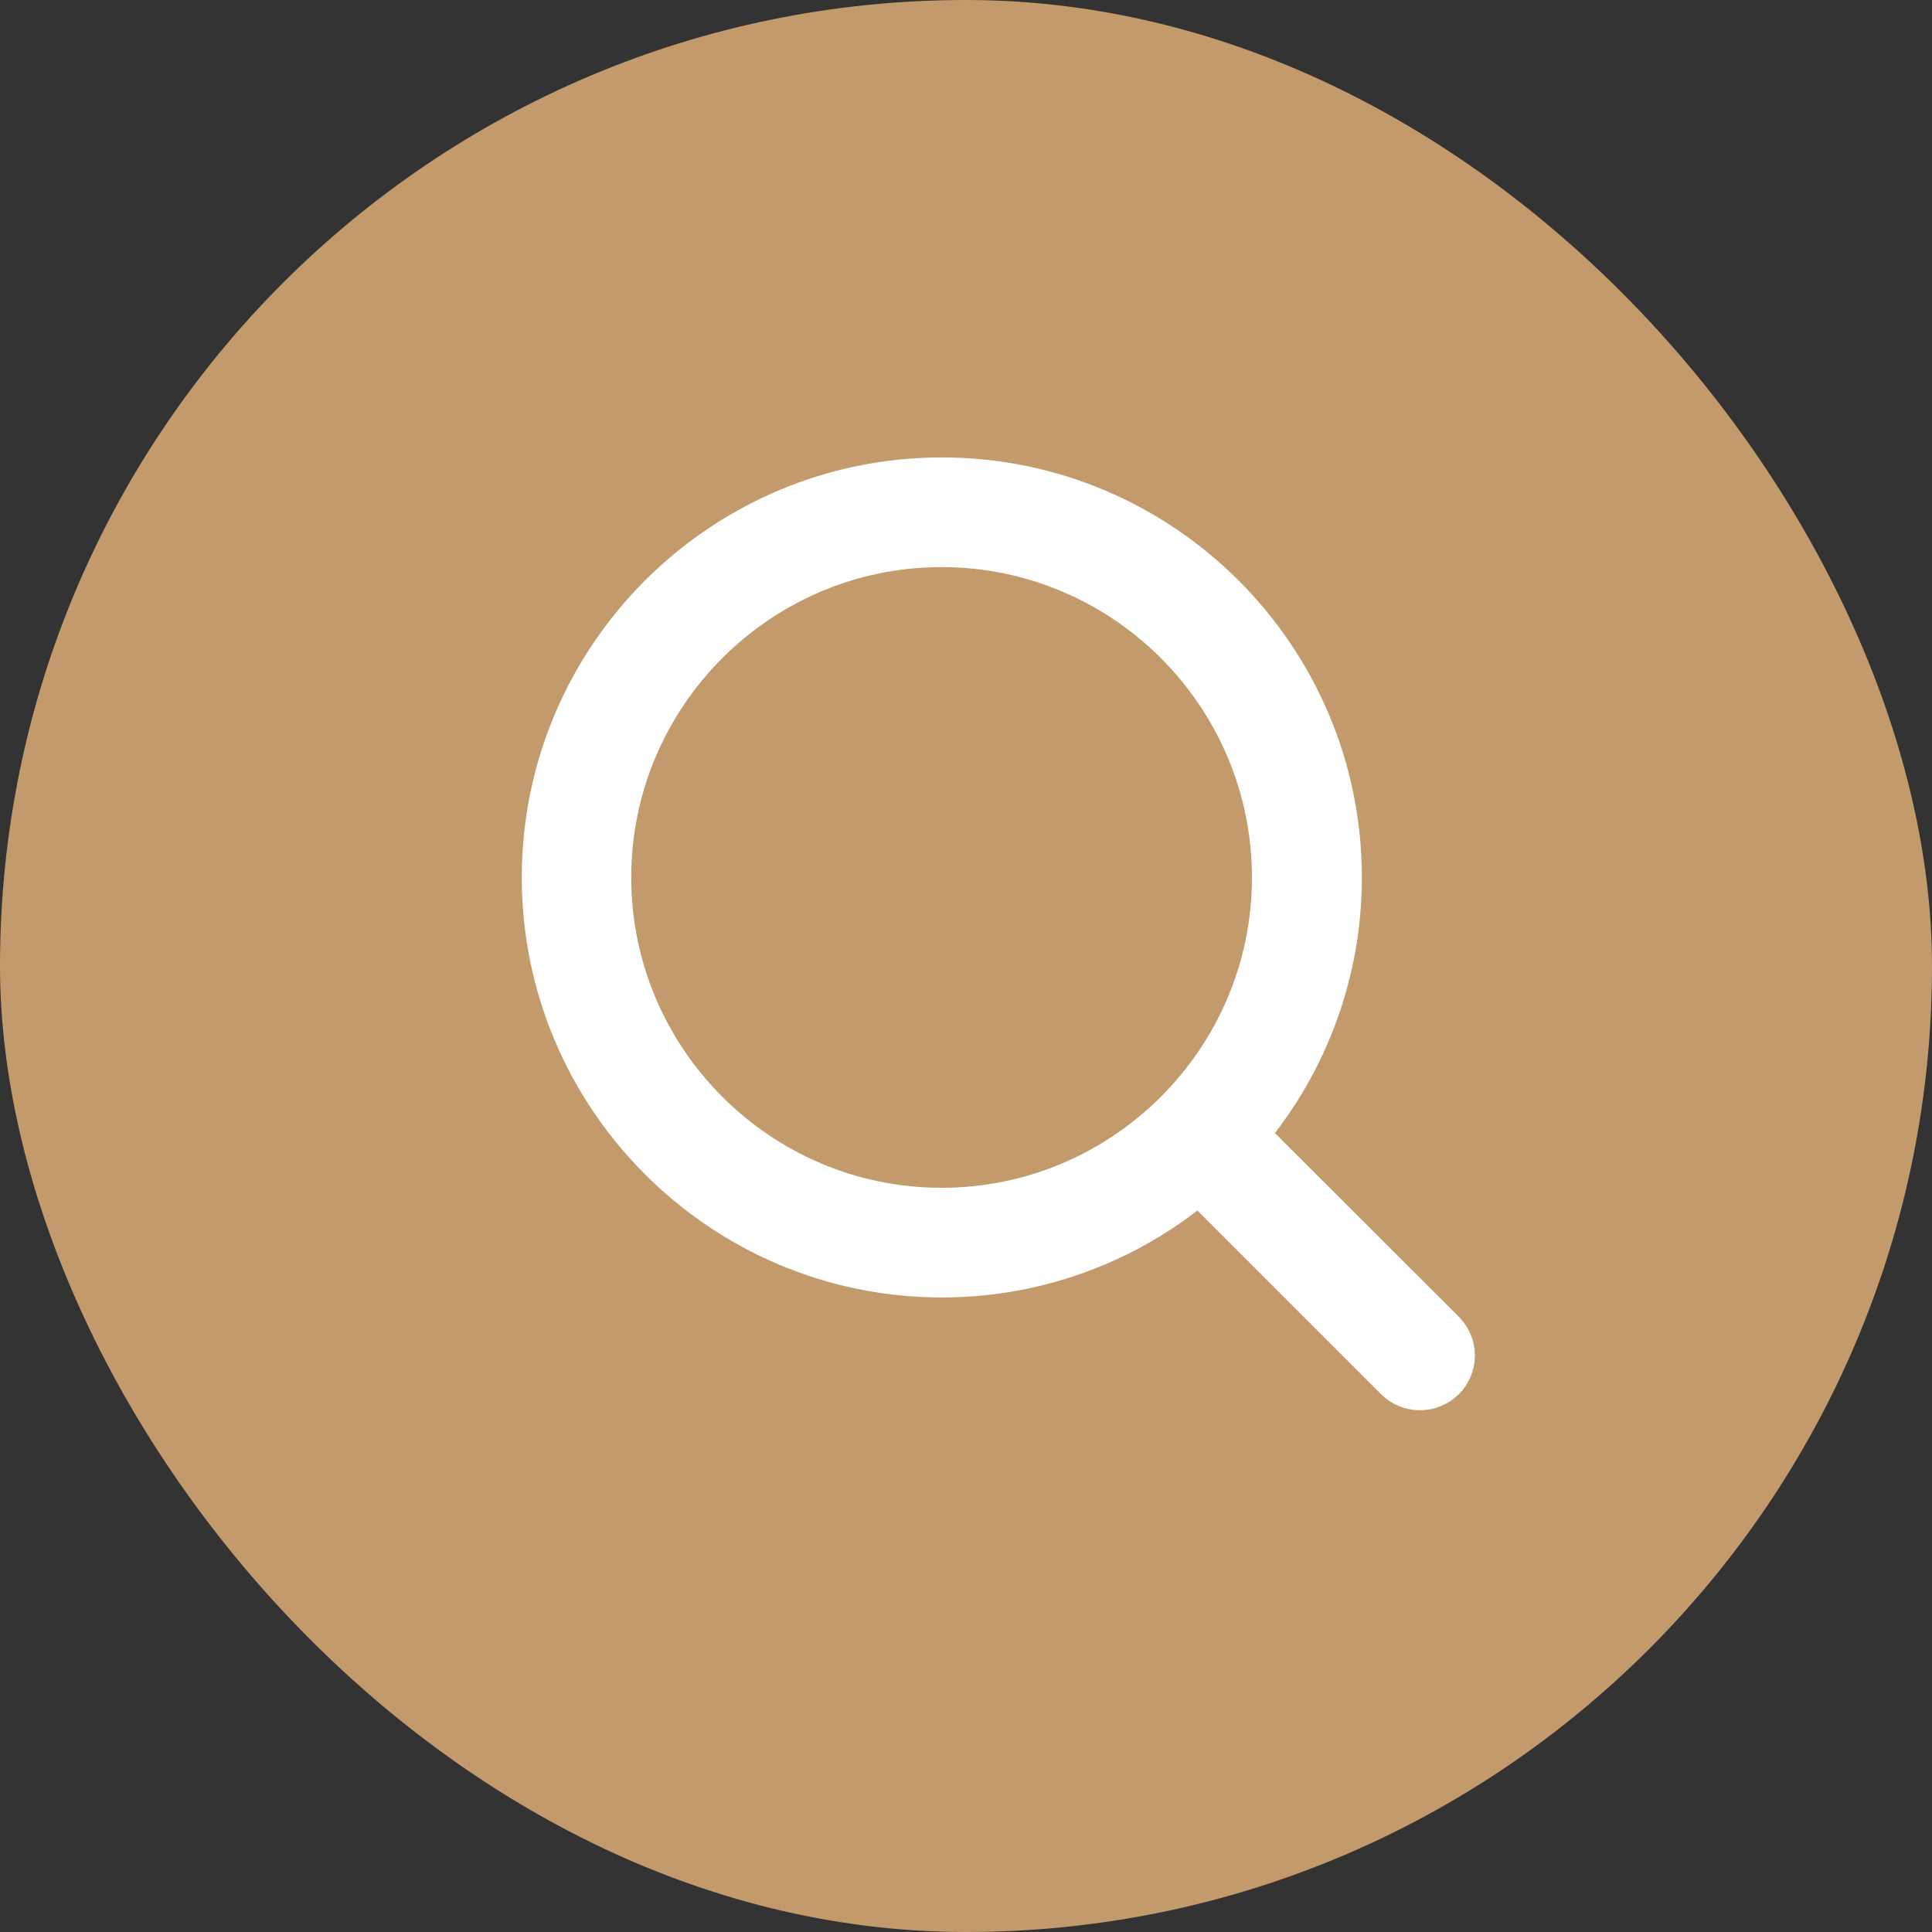
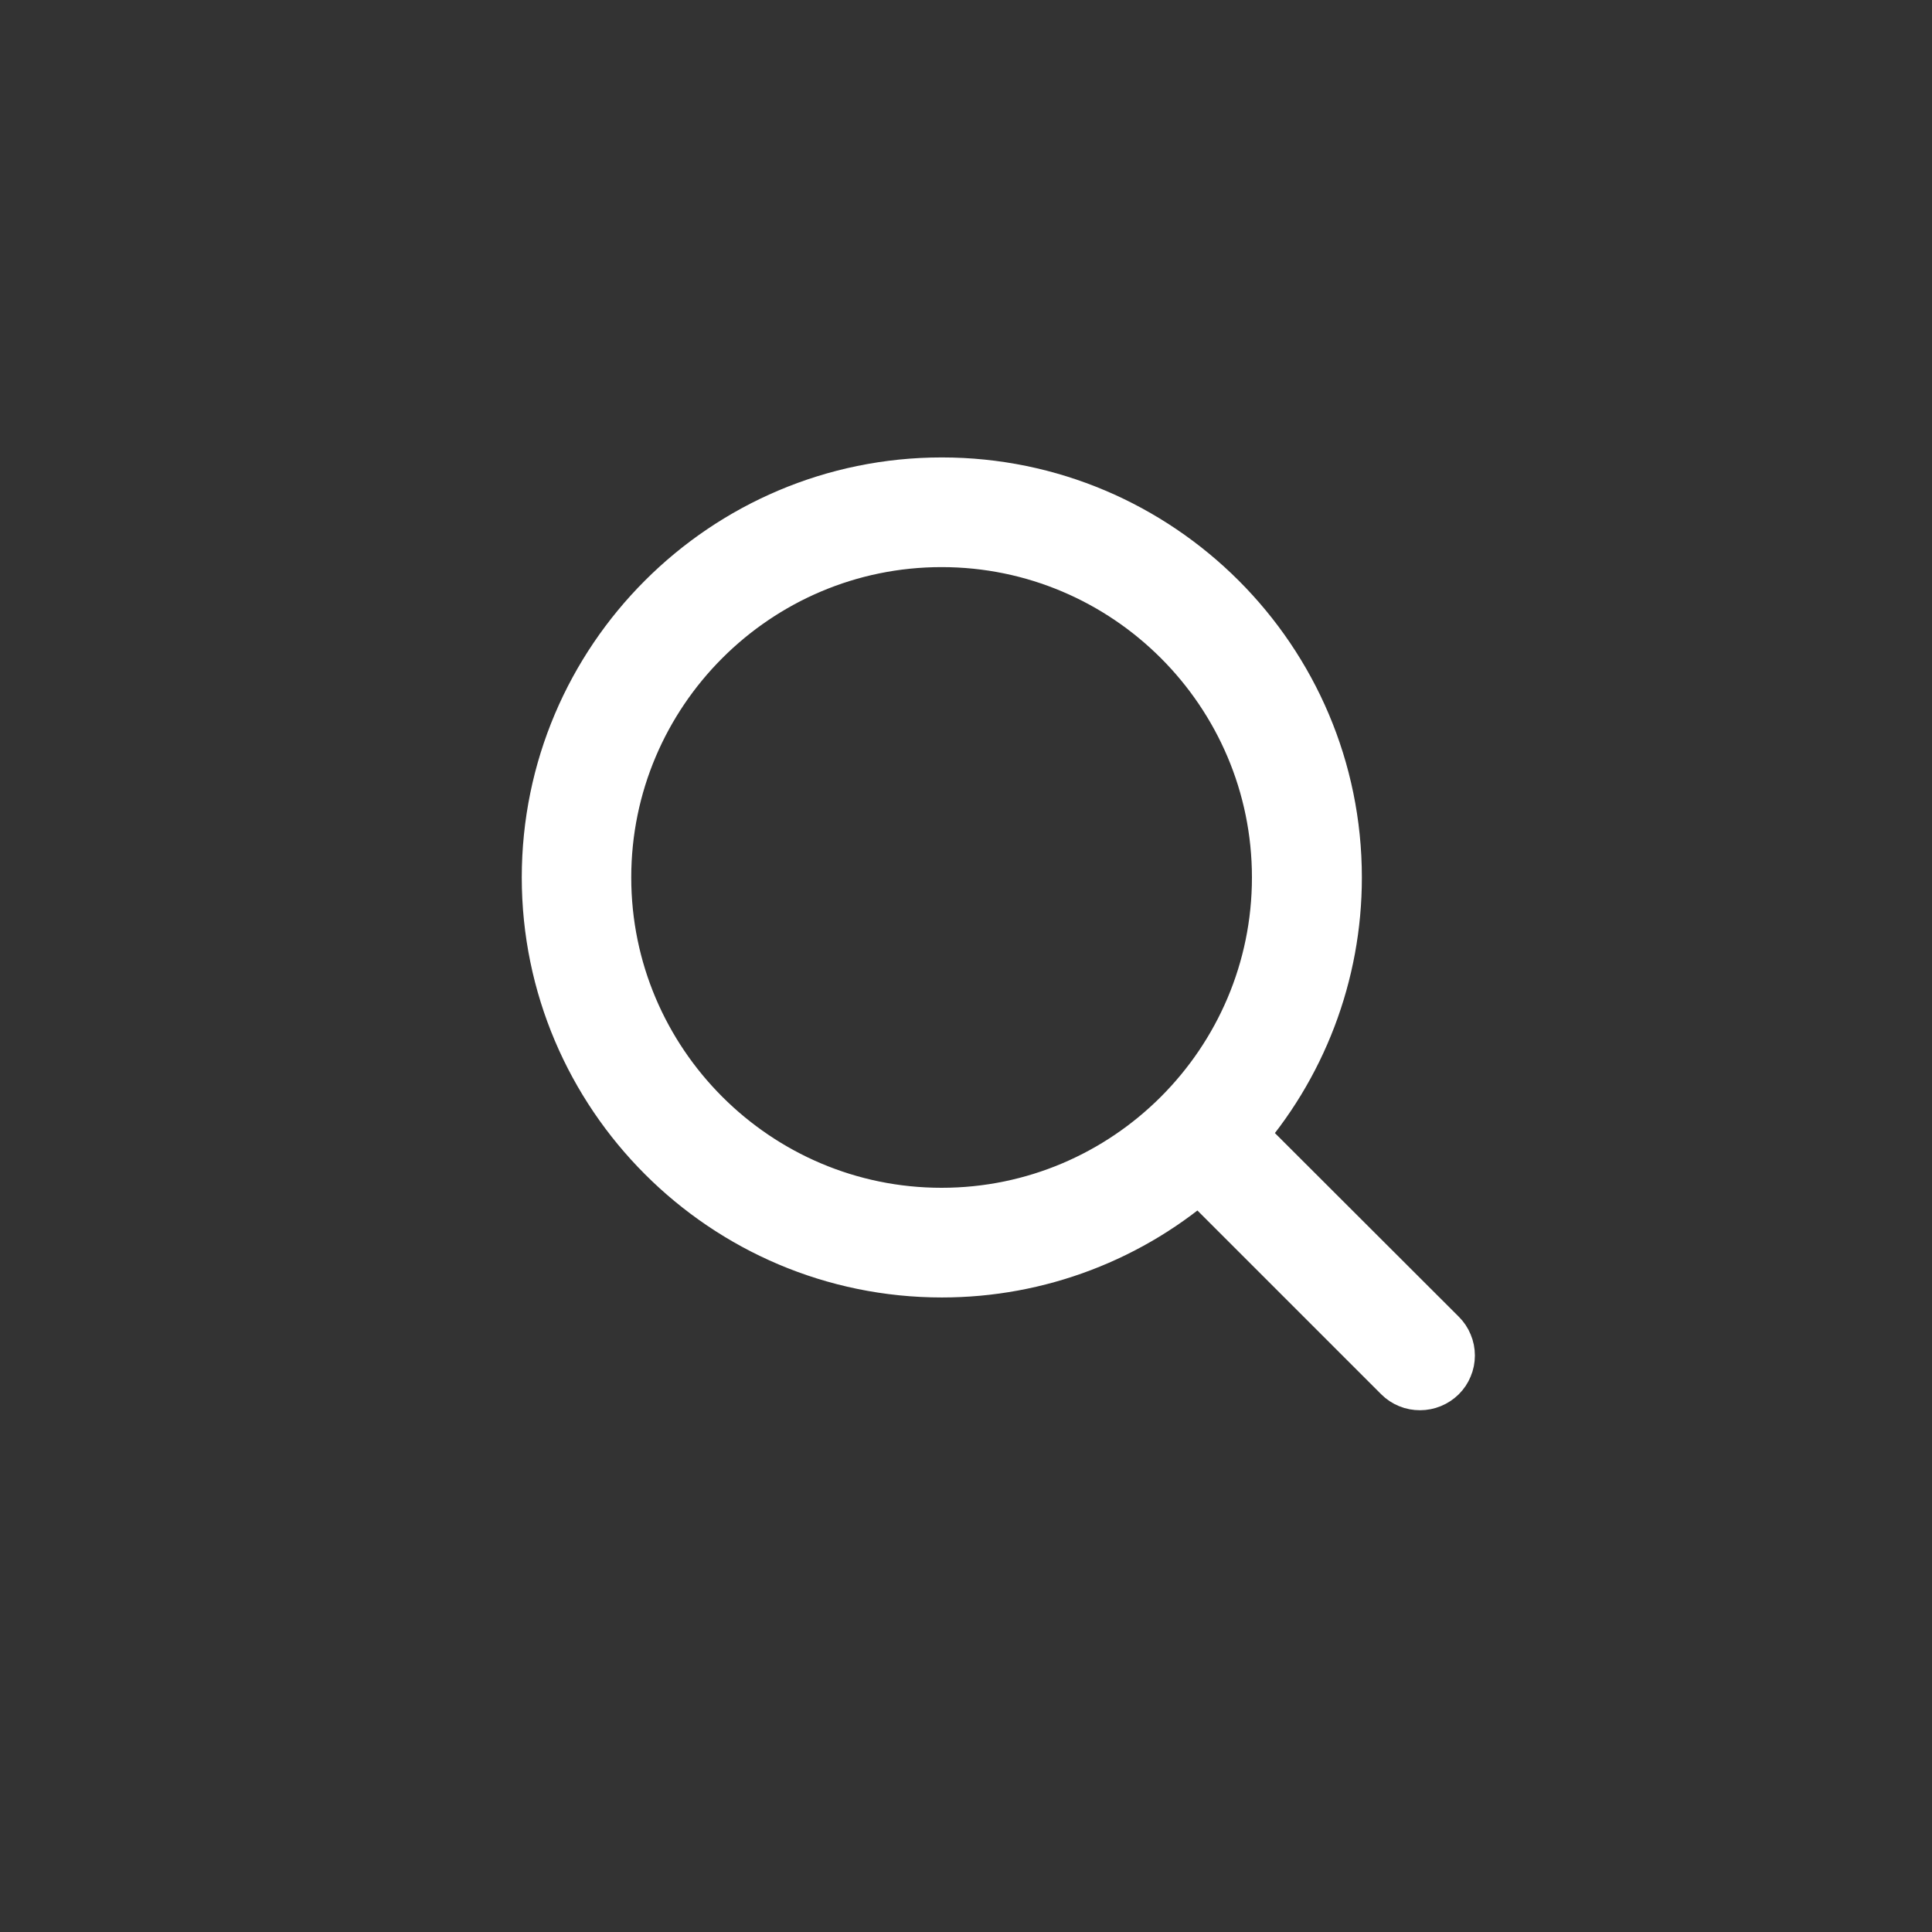
<svg xmlns="http://www.w3.org/2000/svg" width="30" height="30" viewBox="0 0 30 30" fill="none">
  <rect x="0" y="0" width="30" height="30" fill="#333333" stroke="none" />
-   <rect width="30" height="30" rx="15" fill="#C39A6B" />
  <path d="M19.121 17.626C20.105 16.525 20.648 15.101 20.647 13.625C20.647 10.303 17.943 7.603 14.625 7.603C11.302 7.603 8.602 10.306 8.602 13.625C8.602 16.944 11.306 19.647 14.625 19.647C16.101 19.648 17.525 19.105 18.625 18.121L21.8 21.296C21.833 21.329 21.872 21.355 21.914 21.372C21.957 21.39 22.003 21.398 22.05 21.398C22.143 21.398 22.232 21.361 22.299 21.296C22.332 21.263 22.358 21.225 22.375 21.182C22.393 21.14 22.402 21.094 22.402 21.048C22.402 21.002 22.393 20.956 22.375 20.914C22.358 20.871 22.332 20.833 22.299 20.8L19.121 17.626ZM9.302 13.625C9.302 10.693 11.689 8.306 14.621 8.306C17.553 8.306 19.94 10.693 19.94 13.625C19.94 16.557 17.553 18.944 14.621 18.944C11.689 18.944 9.302 16.557 9.302 13.625Z" fill="white" stroke="white" />
</svg>